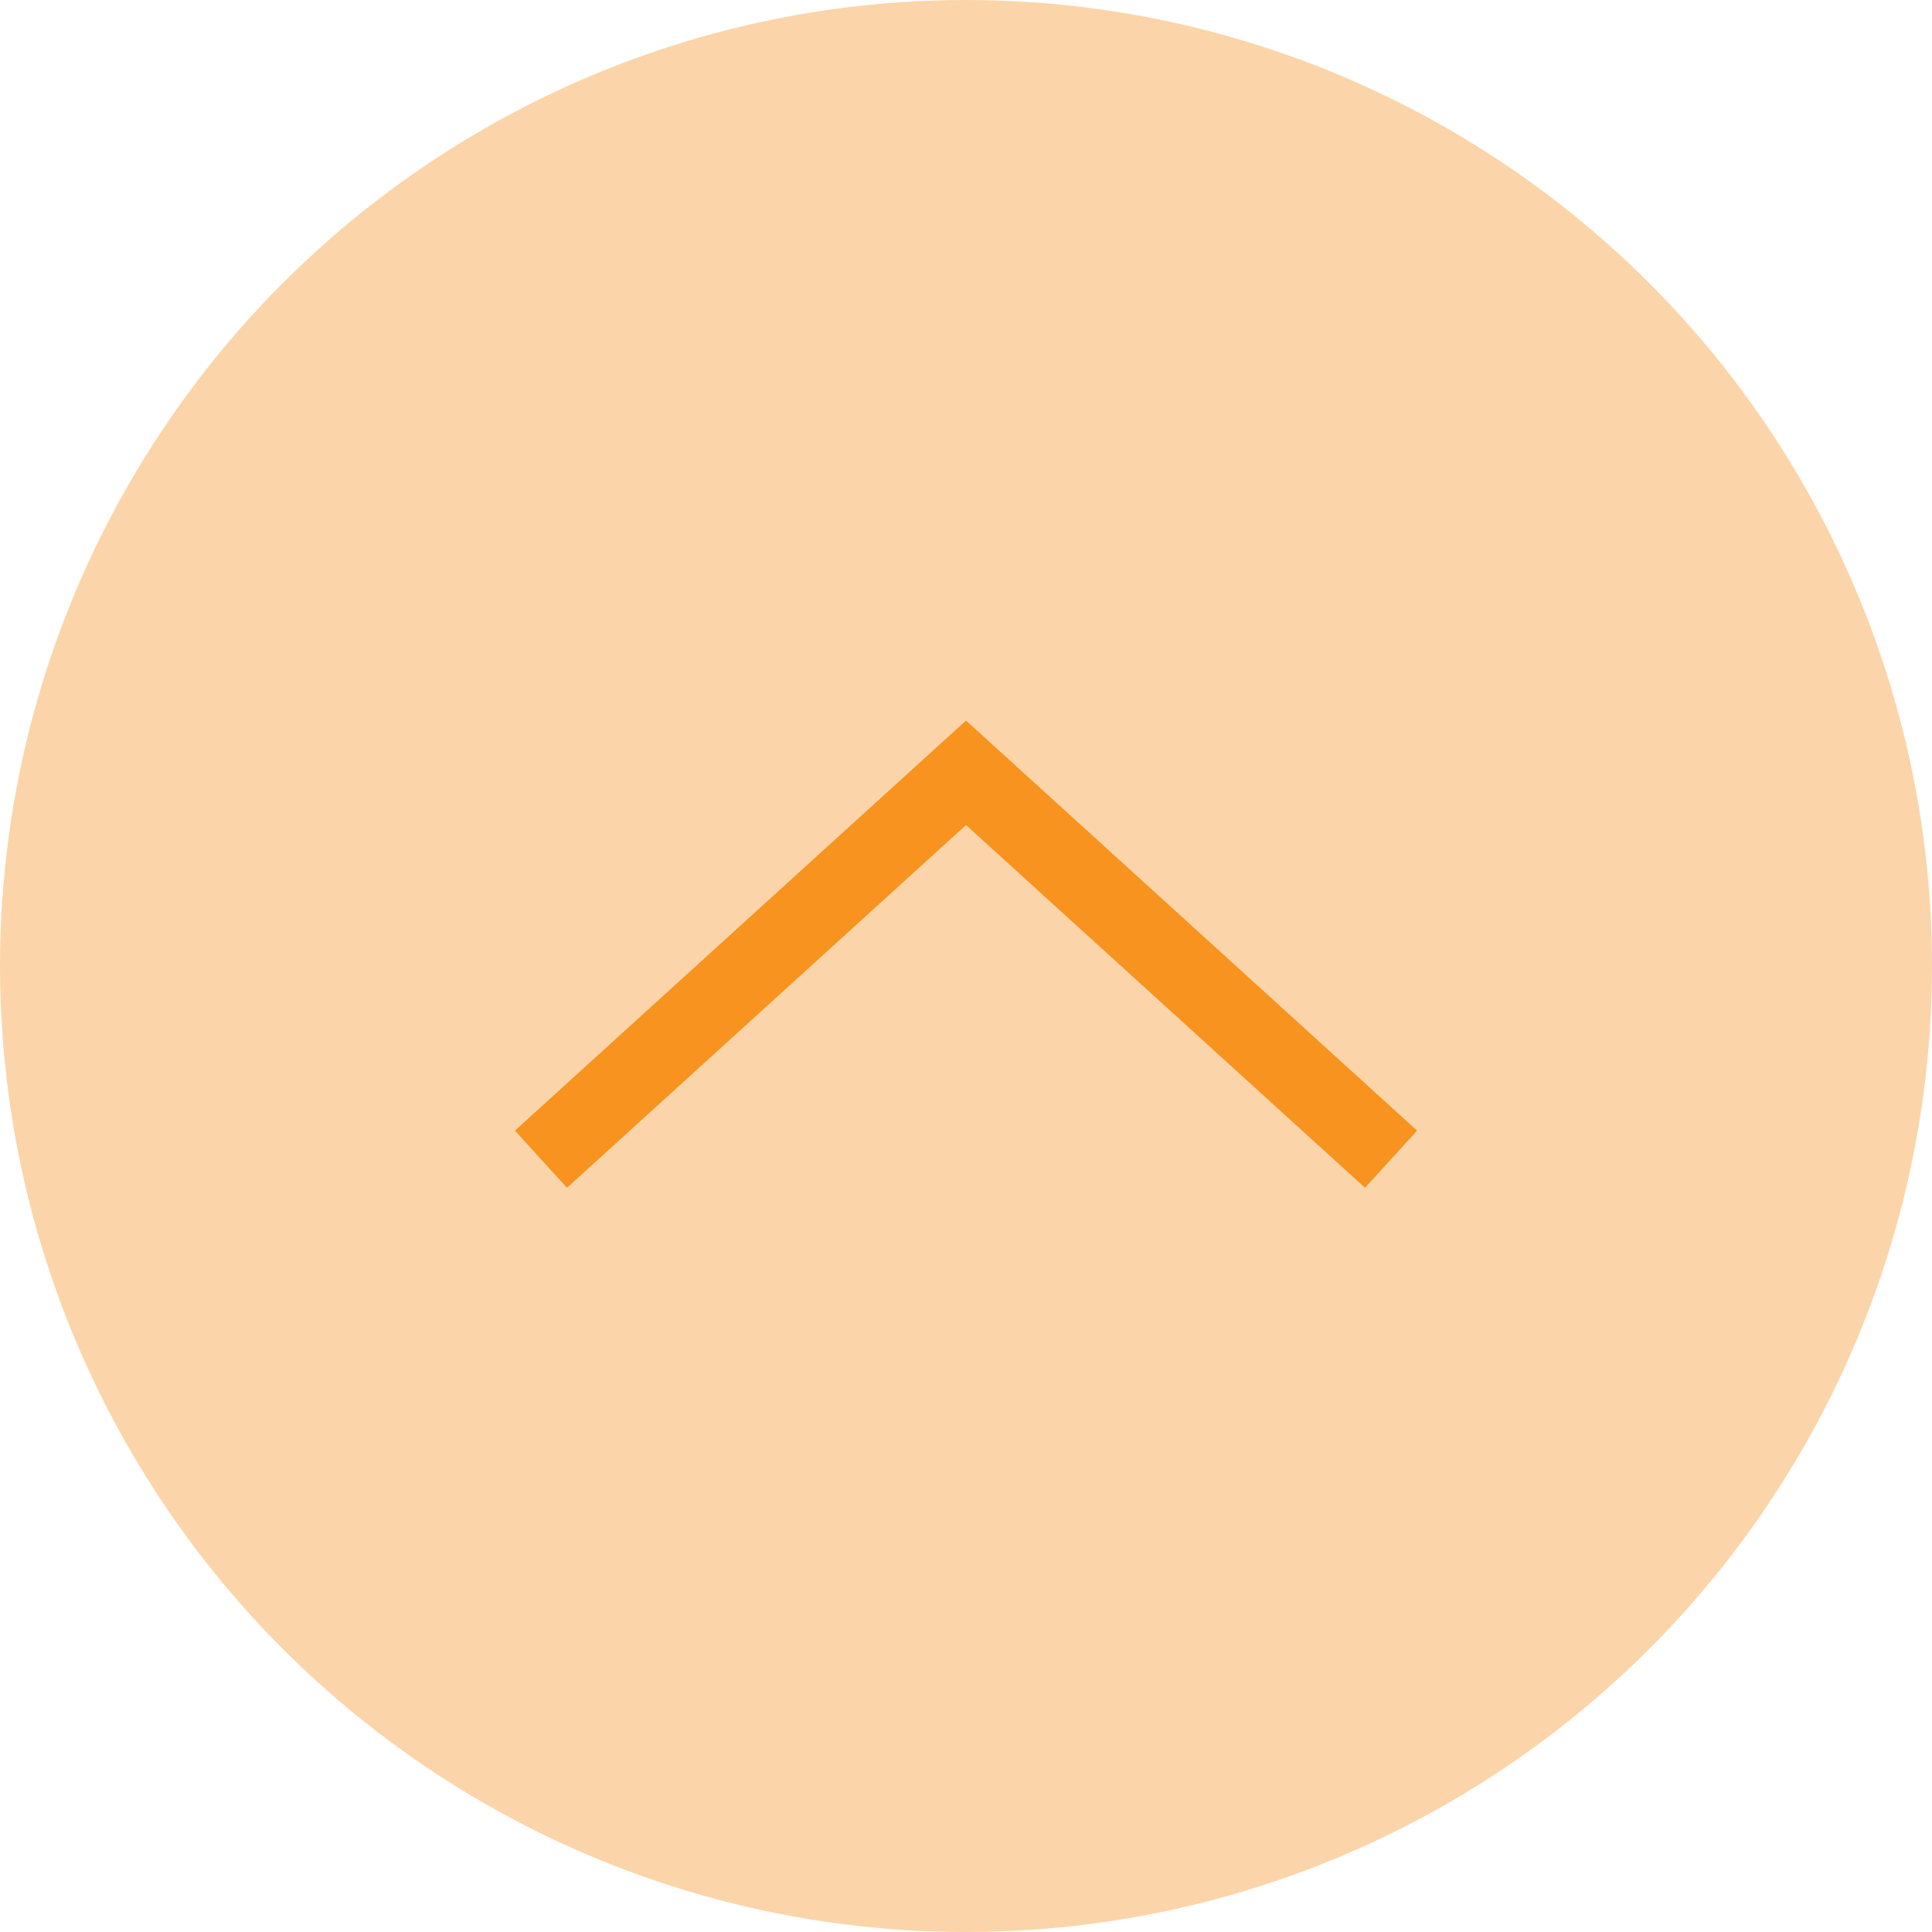
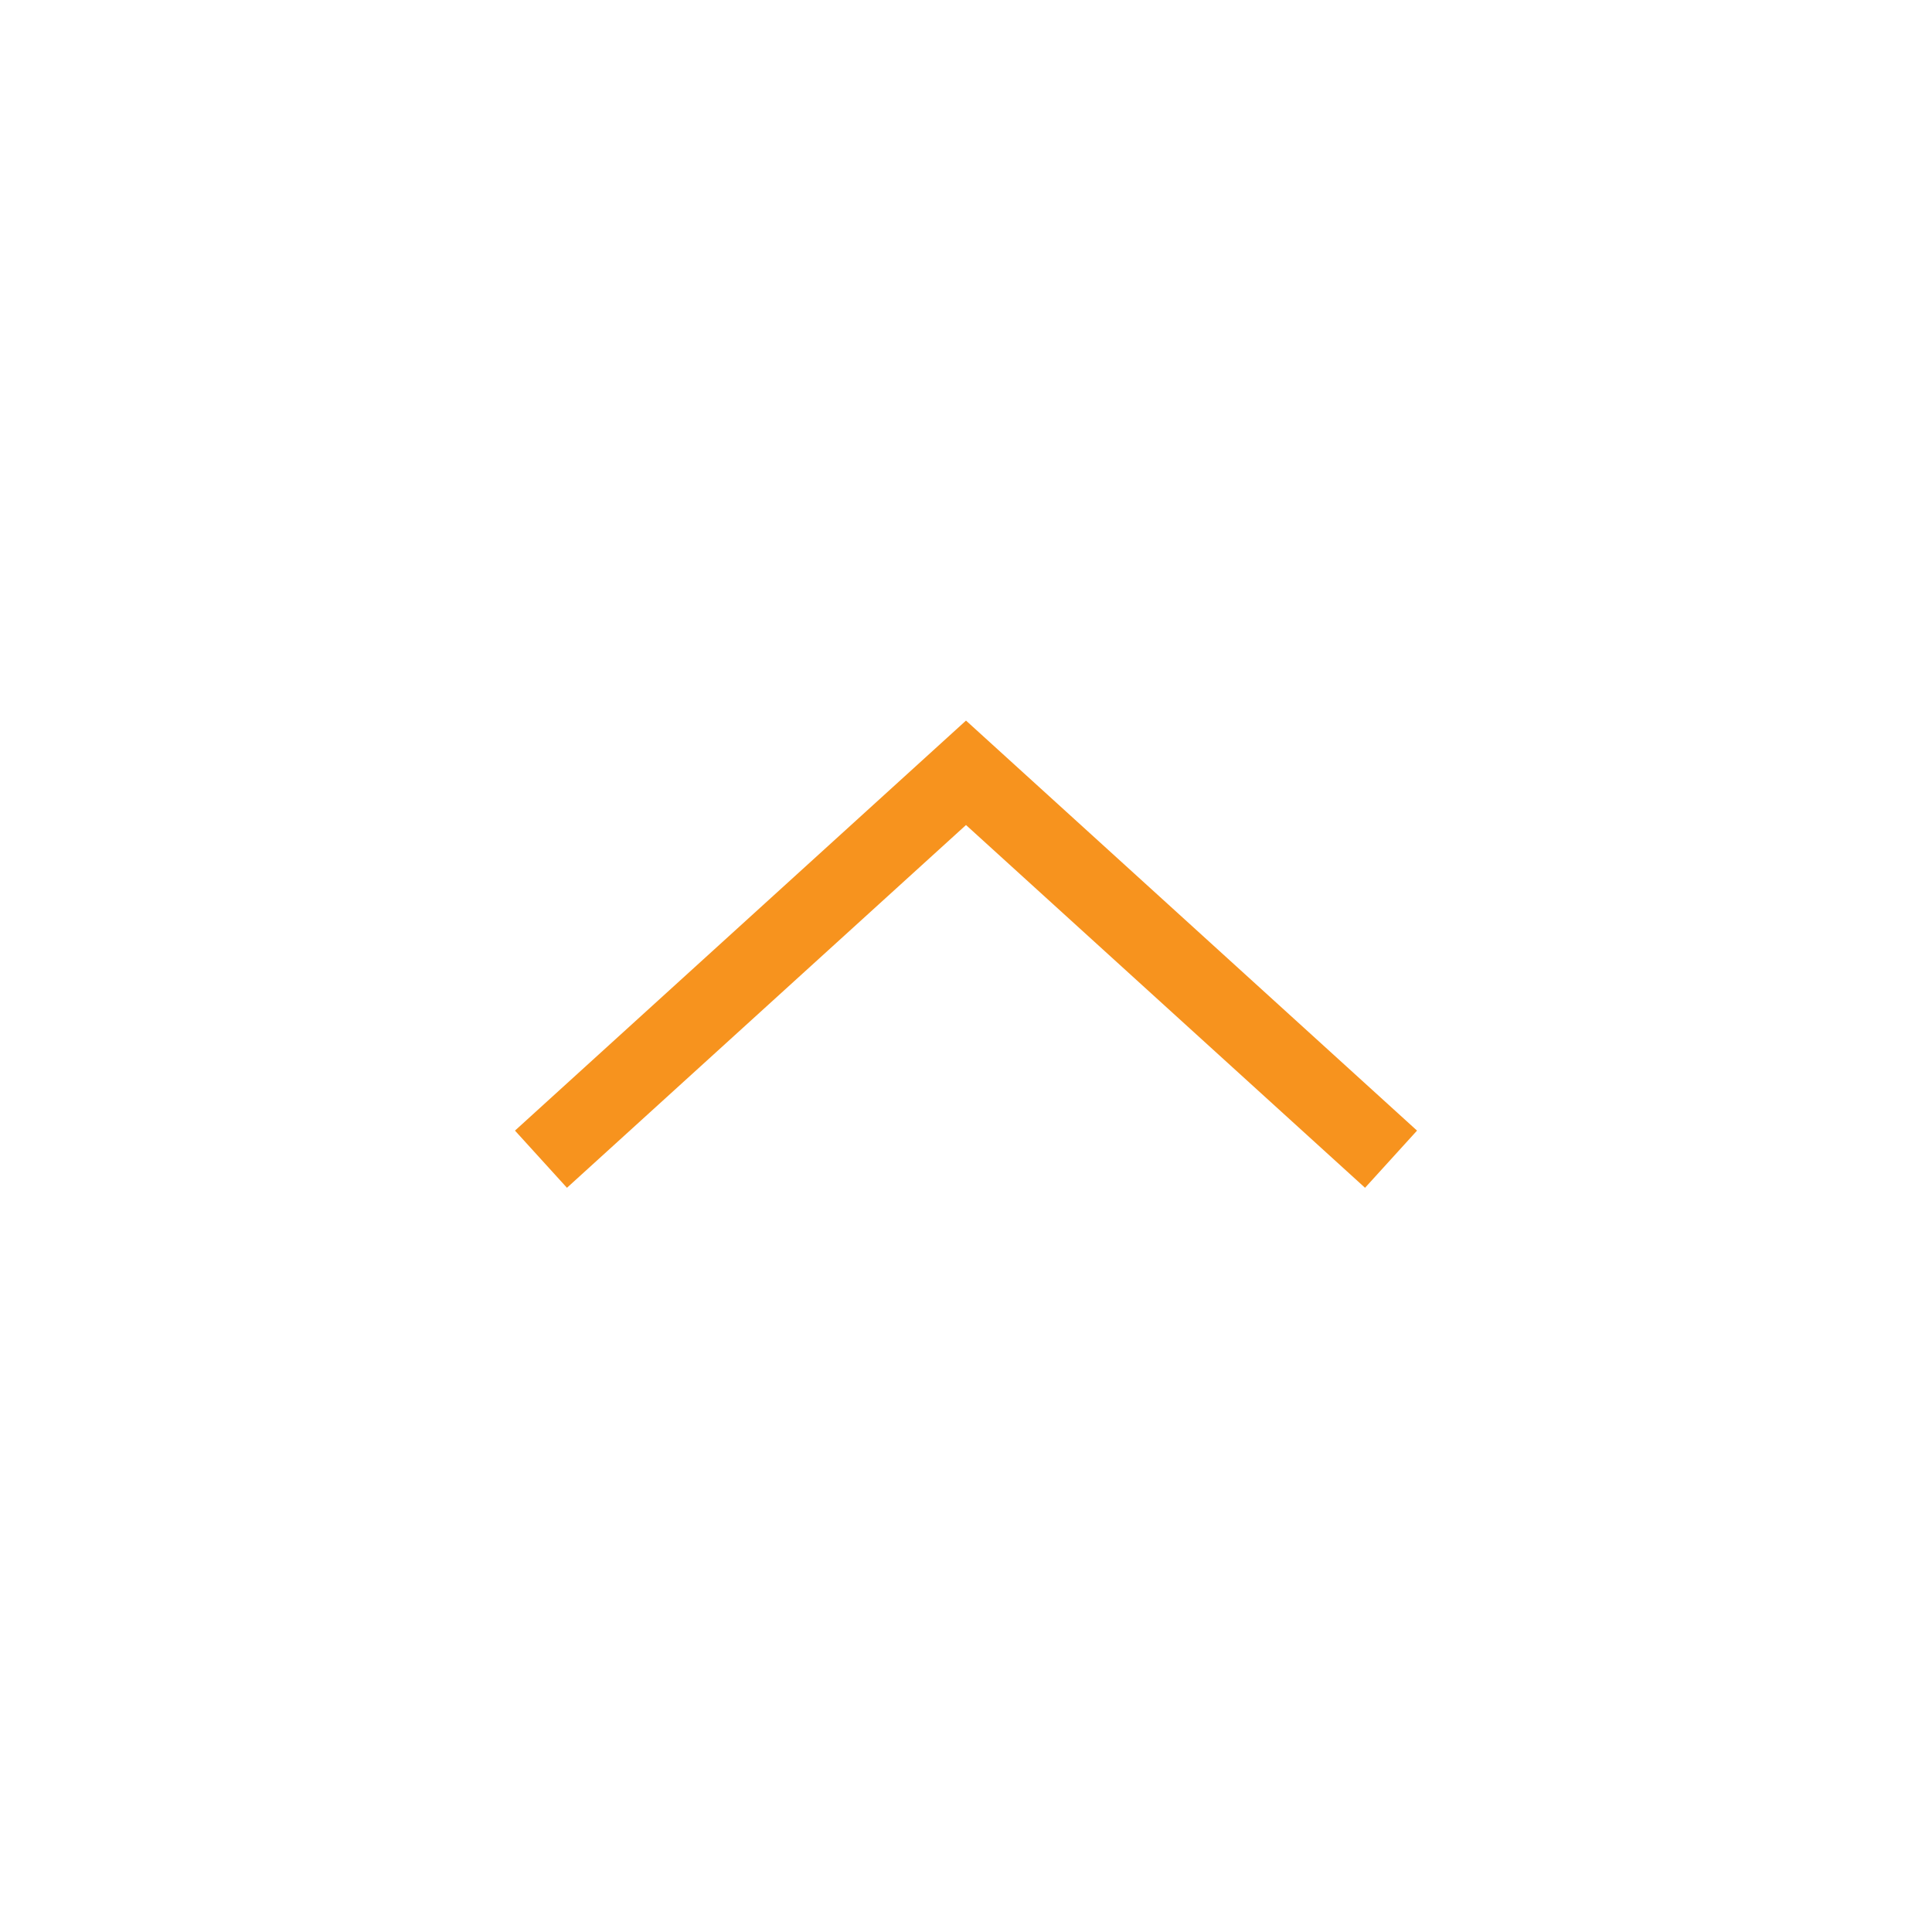
<svg xmlns="http://www.w3.org/2000/svg" width="50" height="50" viewBox="0 0 50 50" fill="none">
-   <circle cx="25" cy="25" r="25" transform="rotate(180 25 25)" fill="#FBD5A9" />
  <path d="M36 30L25 20L14 30" stroke="#F7931E" stroke-width="2" />
</svg>